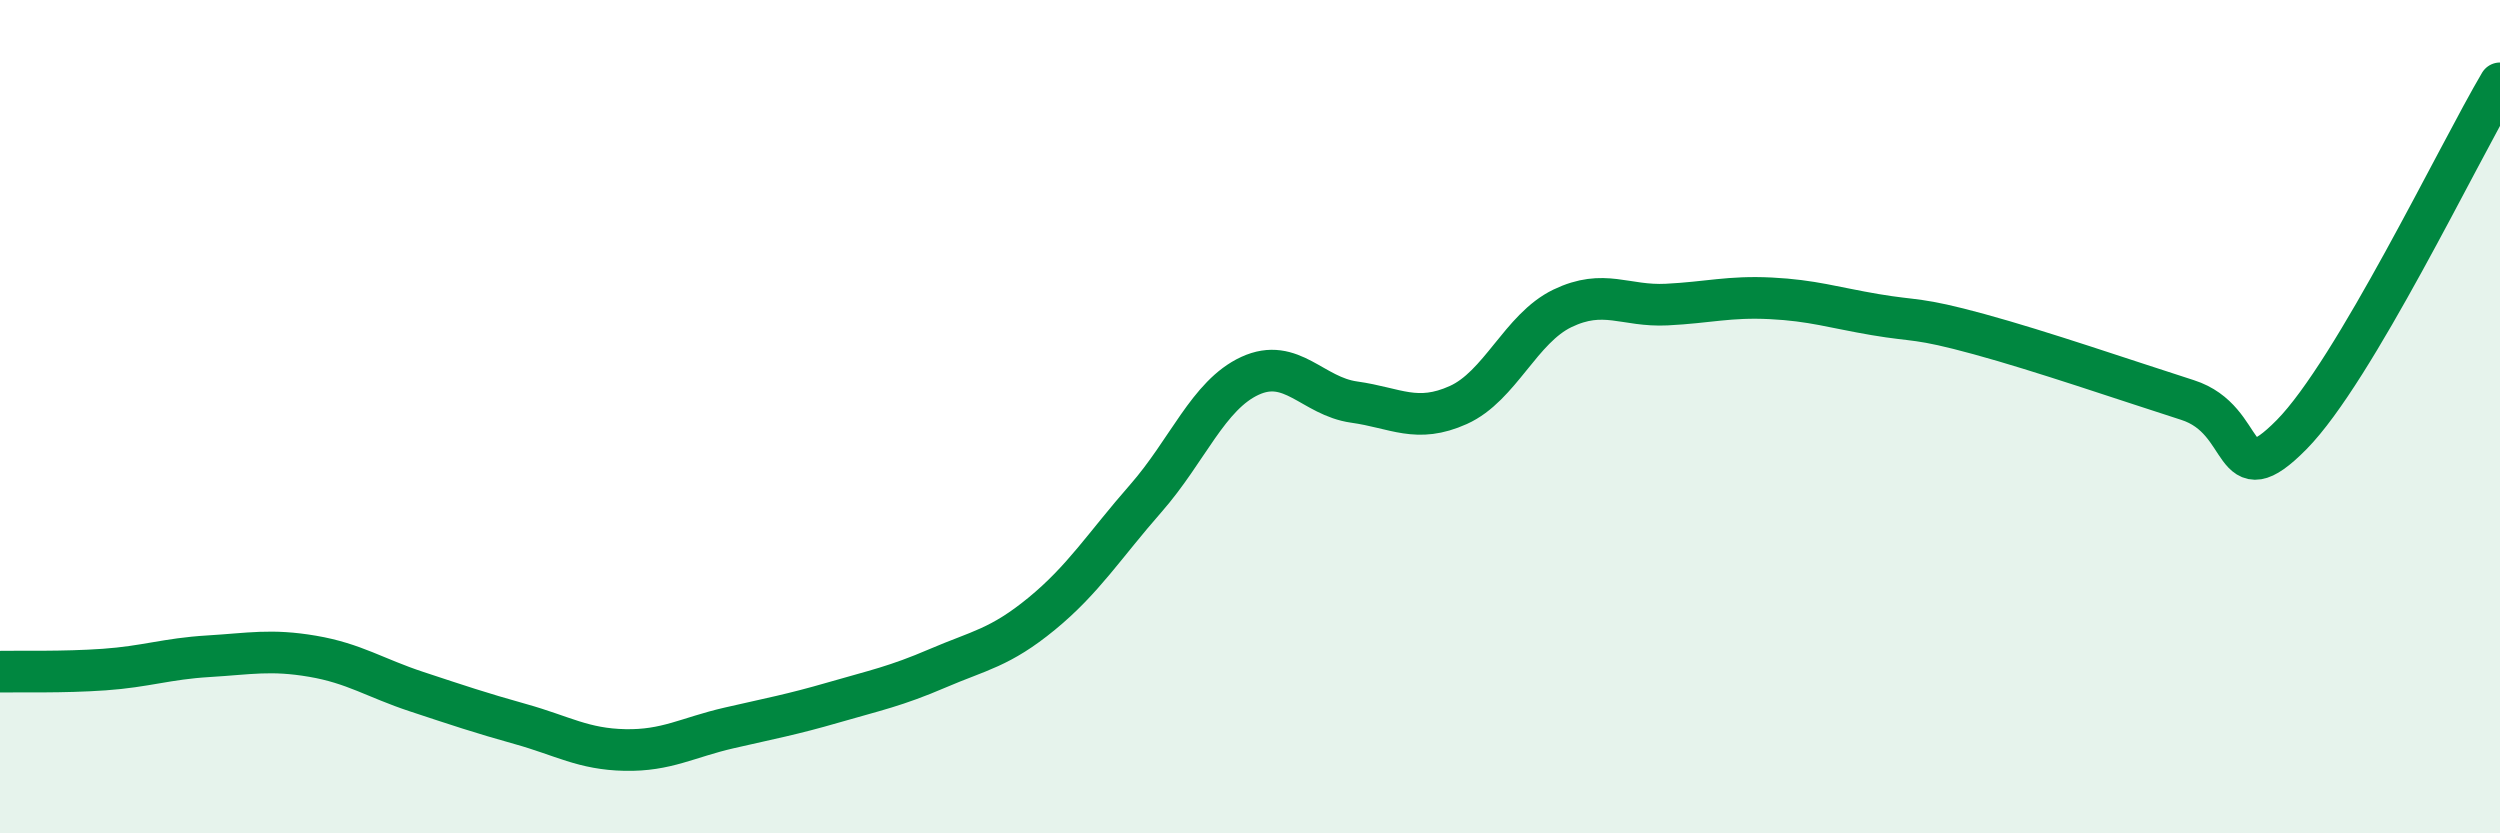
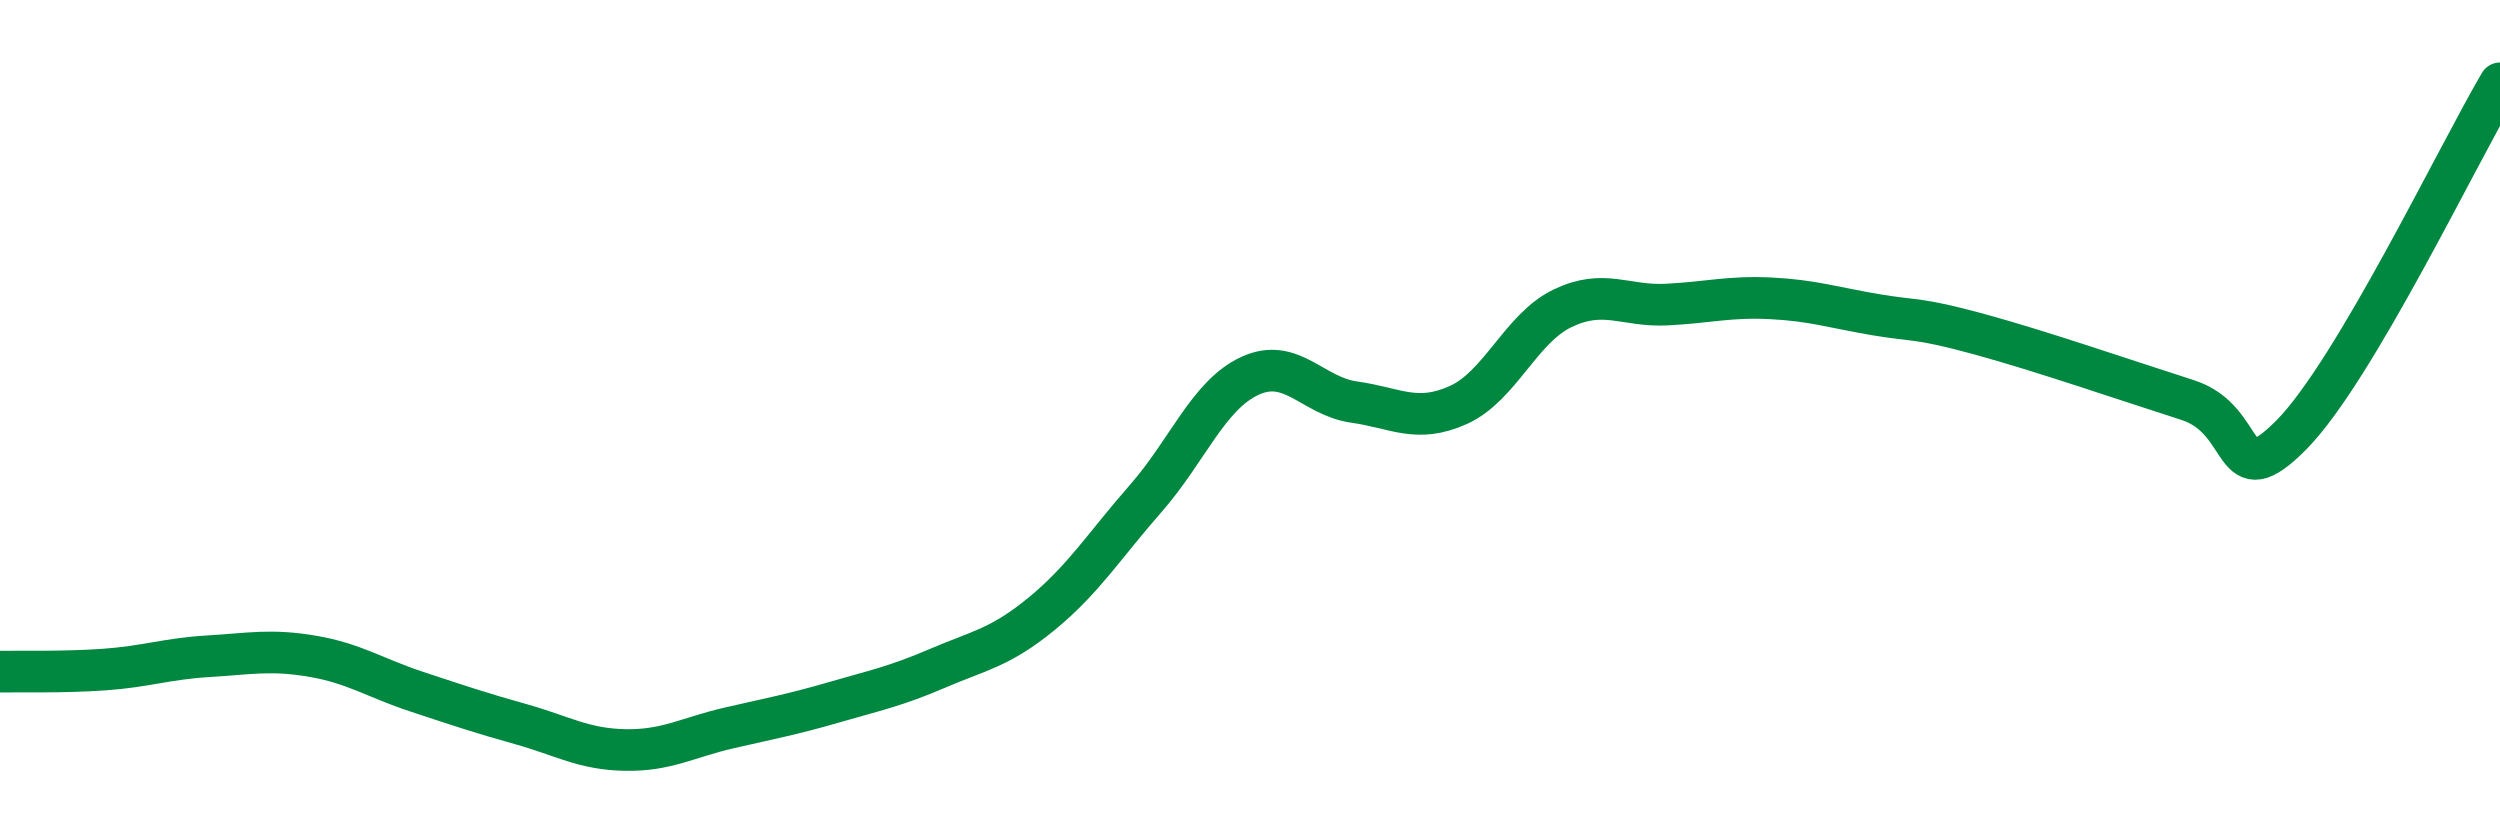
<svg xmlns="http://www.w3.org/2000/svg" width="60" height="20" viewBox="0 0 60 20">
-   <path d="M 0,16.12 C 0.5,16.11 1.5,16.14 2.5,16.07 C 3.5,16 4,15.81 5,15.75 C 6,15.69 6.5,15.58 7.5,15.75 C 8.5,15.92 9,16.27 10,16.6 C 11,16.93 11.5,17.1 12.5,17.38 C 13.5,17.66 14,17.98 15,18 C 16,18.02 16.5,17.7 17.5,17.47 C 18.5,17.24 19,17.15 20,16.86 C 21,16.57 21.5,16.47 22.5,16.04 C 23.5,15.61 24,15.55 25,14.73 C 26,13.91 26.5,13.1 27.5,11.96 C 28.5,10.82 29,9.48 30,9.02 C 31,8.56 31.5,9.51 32.5,9.65 C 33.5,9.79 34,10.17 35,9.72 C 36,9.27 36.5,7.88 37.5,7.4 C 38.5,6.92 39,7.36 40,7.31 C 41,7.26 41.5,7.11 42.5,7.16 C 43.5,7.21 44,7.38 45,7.55 C 46,7.72 46,7.61 47.5,8.02 C 49,8.43 51,9.12 52.5,9.6 C 54,10.08 53.5,11.95 55,10.43 C 56.5,8.91 59,3.69 60,2L60 20L0 20Z" fill="#008740" opacity="0.1" stroke-linecap="round" stroke-linejoin="round" />
  <path d="M 0,16.12 C 0.5,16.11 1.5,16.14 2.5,16.07 C 3.5,16 4,15.81 5,15.75 C 6,15.69 6.5,15.58 7.5,15.75 C 8.5,15.92 9,16.27 10,16.6 C 11,16.93 11.5,17.1 12.5,17.38 C 13.5,17.66 14,17.98 15,18 C 16,18.02 16.5,17.7 17.5,17.47 C 18.5,17.24 19,17.15 20,16.86 C 21,16.57 21.5,16.47 22.5,16.04 C 23.5,15.61 24,15.55 25,14.73 C 26,13.91 26.5,13.1 27.5,11.96 C 28.5,10.82 29,9.48 30,9.02 C 31,8.56 31.5,9.51 32.5,9.65 C 33.5,9.79 34,10.17 35,9.72 C 36,9.27 36.5,7.88 37.5,7.4 C 38.5,6.92 39,7.36 40,7.31 C 41,7.26 41.5,7.11 42.5,7.16 C 43.5,7.21 44,7.38 45,7.55 C 46,7.72 46,7.61 47.5,8.02 C 49,8.43 51,9.12 52.5,9.6 C 54,10.08 53.5,11.95 55,10.43 C 56.5,8.91 59,3.69 60,2" stroke="#008740" stroke-width="1" fill="none" stroke-linecap="round" stroke-linejoin="round" />
</svg>